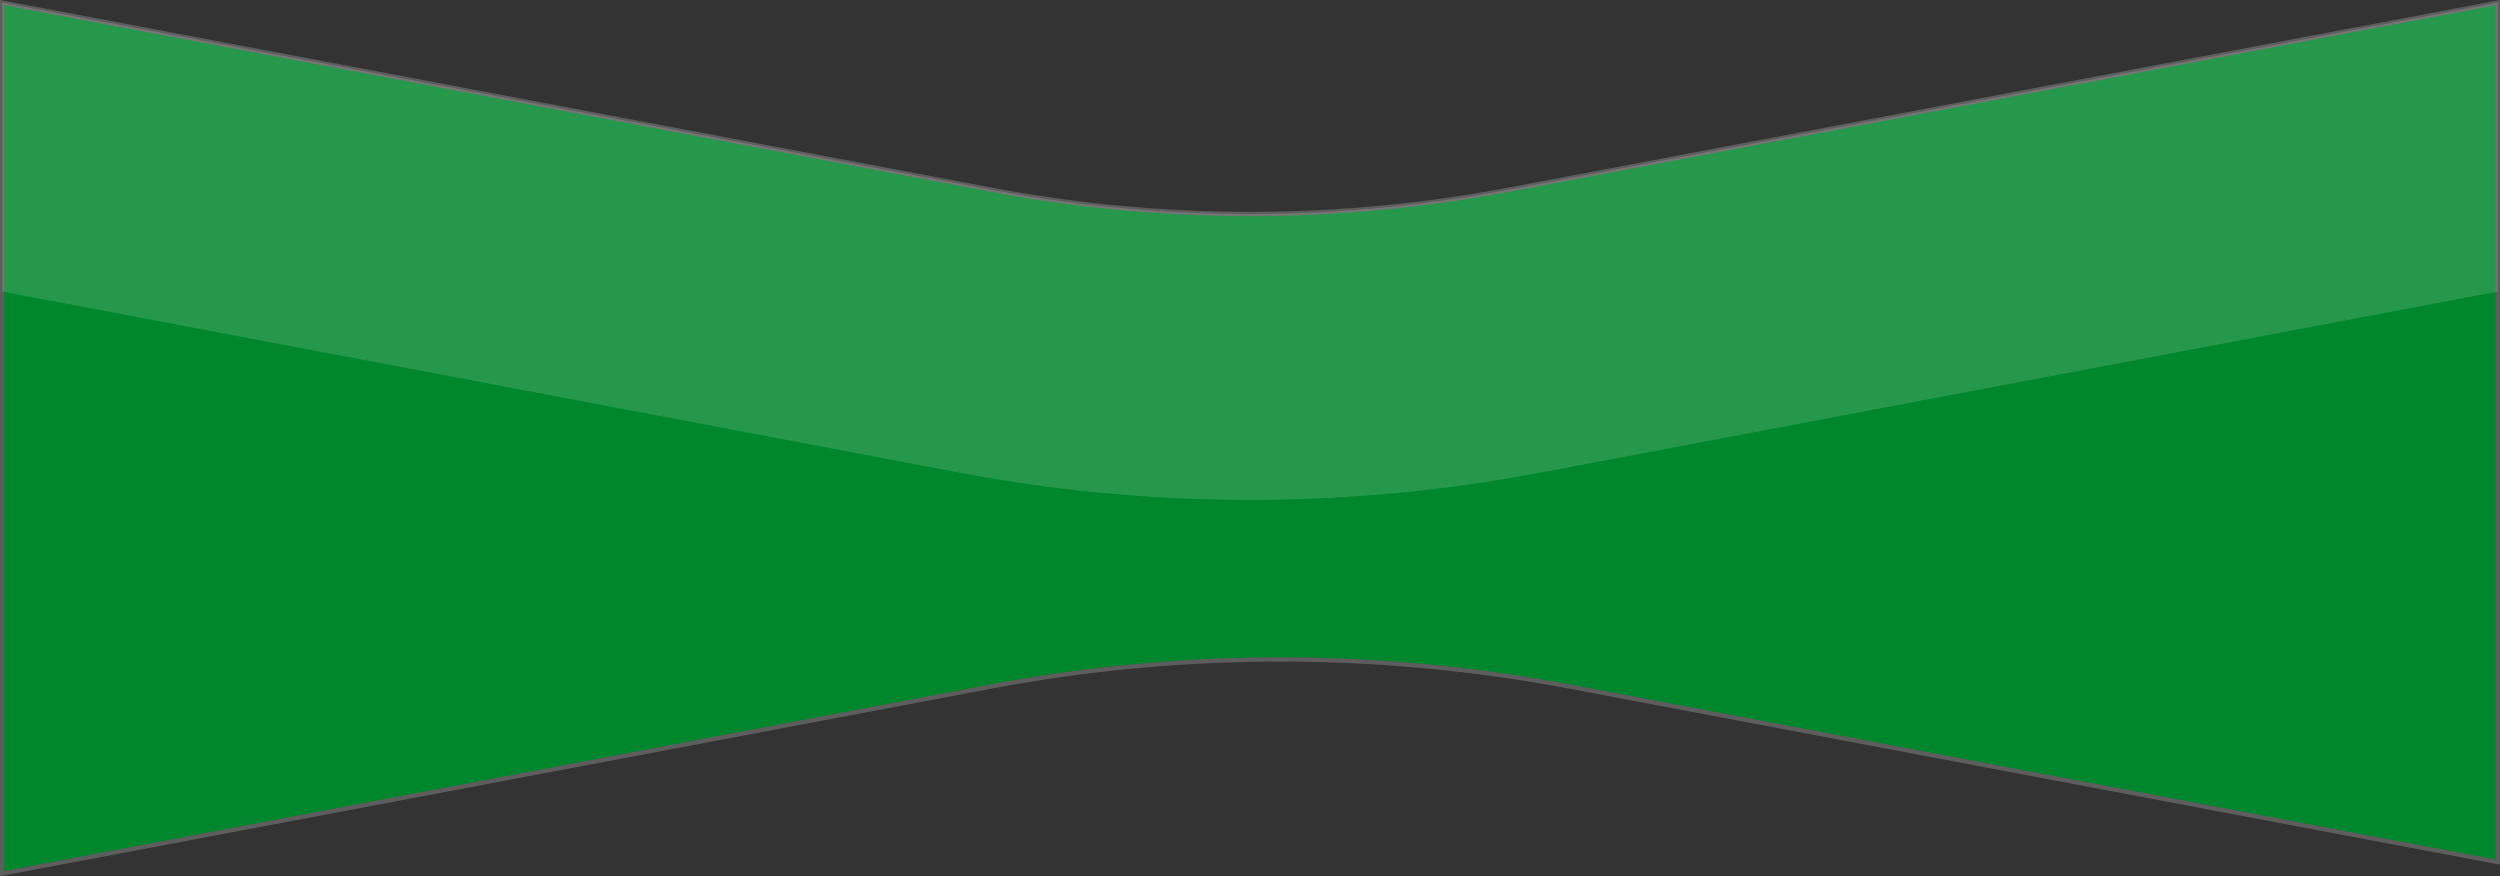
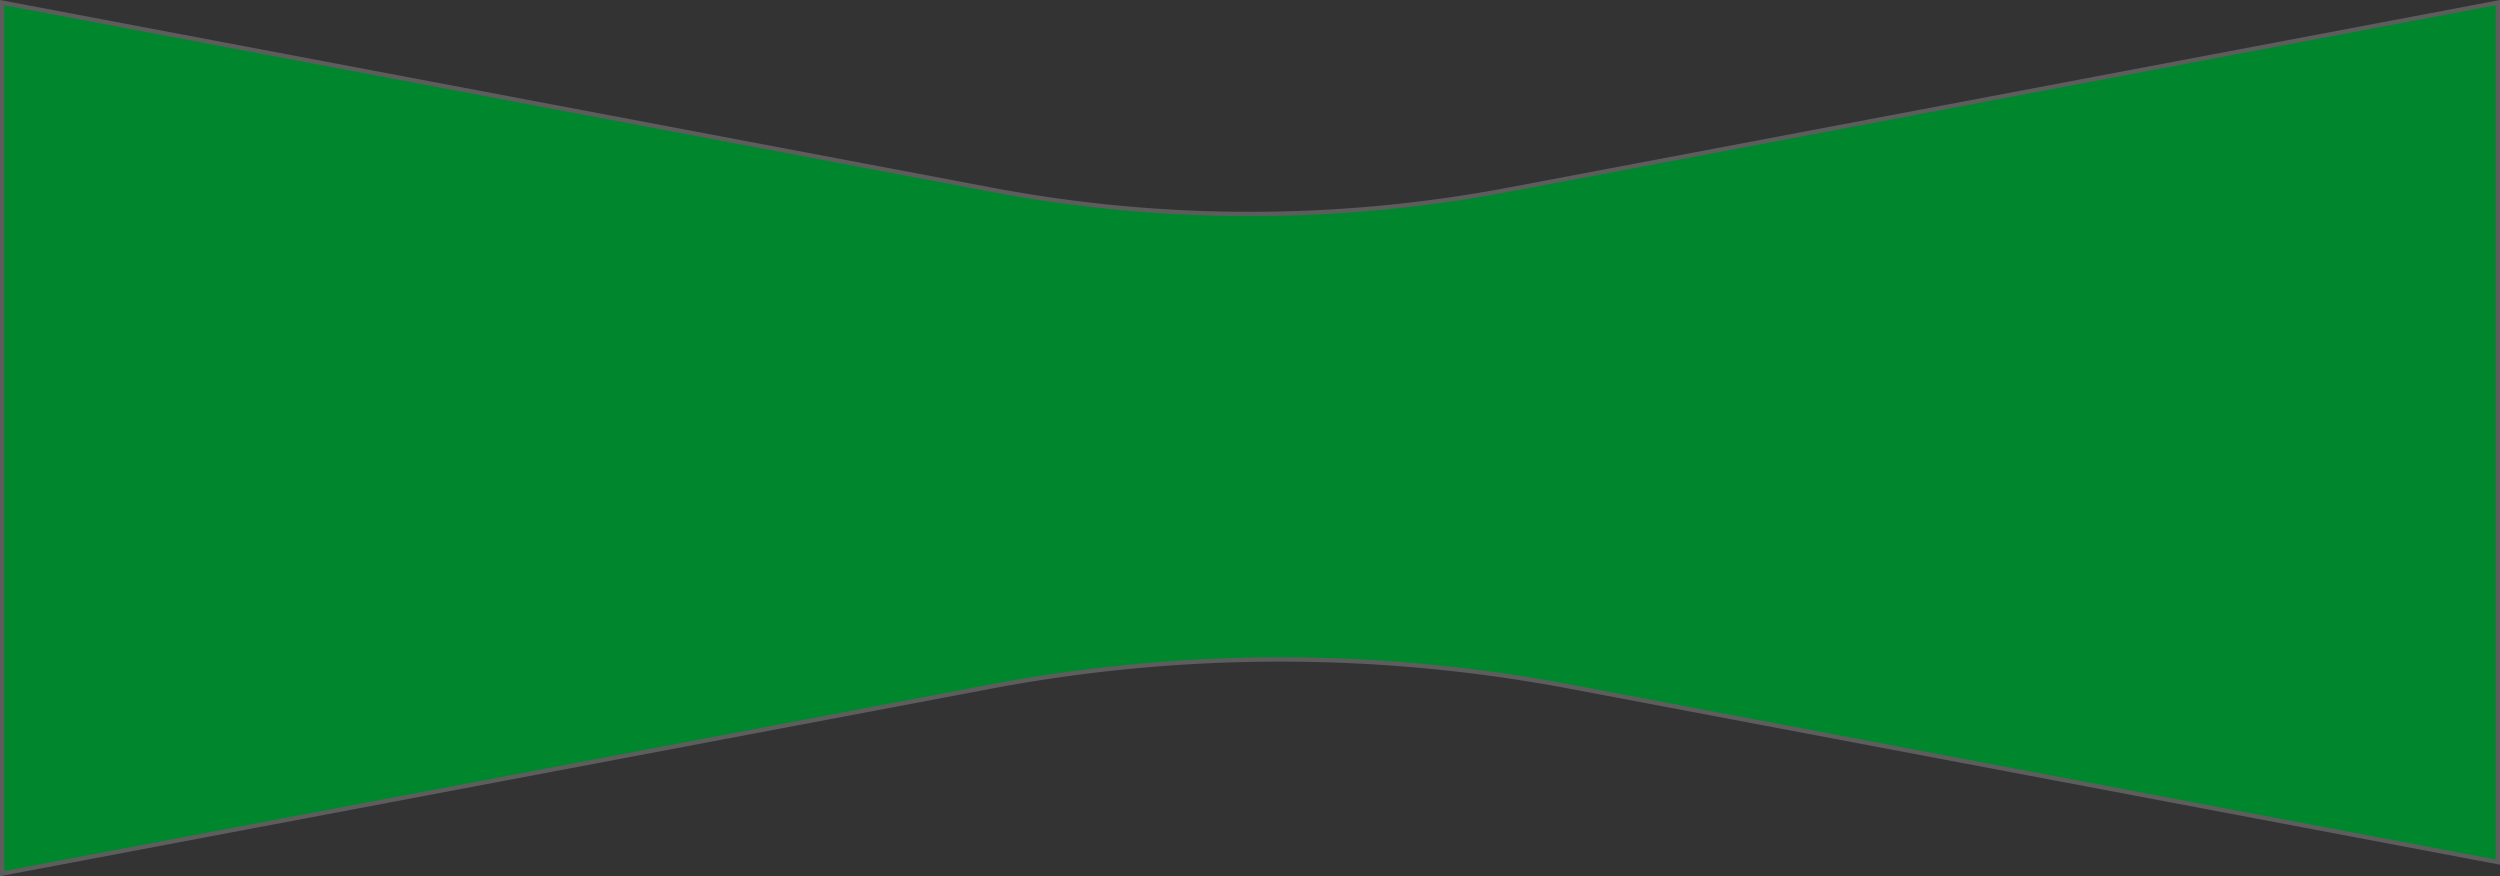
<svg xmlns="http://www.w3.org/2000/svg" width="578" height="202.573" viewBox="0 0 578 202.573">
  <rect x="0" y="0" width="578" height="202.573" fill="#333333" stroke="none" />
  <g id="Raggruppa_3276" data-name="Raggruppa 3276" transform="translate(-270.472 -212.389)">
    <path id="Sottrazione_19" data-name="Sottrazione 19" d="M270.972,414.358h0V212.993L499.73,256.258a321.541,321.541,0,0,0,119.484,0l228.758-43.266V411.706l-214.508-40.57a360.516,360.516,0,0,0-133.984,0Z" fill="#00862d" stroke="#5d5d5d" stroke-width="1" />
-     <path id="Tracciato_2445" data-name="Tracciato 2445" d="M559.472,327.975A361.451,361.451,0,0,1,492.48,321.7L270.972,279.8V212.993L499.73,256.258a321.5,321.5,0,0,0,119.485,0l228.757-43.265V279.8L626.464,321.7A361.525,361.525,0,0,1,559.472,327.975Z" fill="#fff" opacity="0.15" style="isolation: isolate" />
  </g>
</svg>